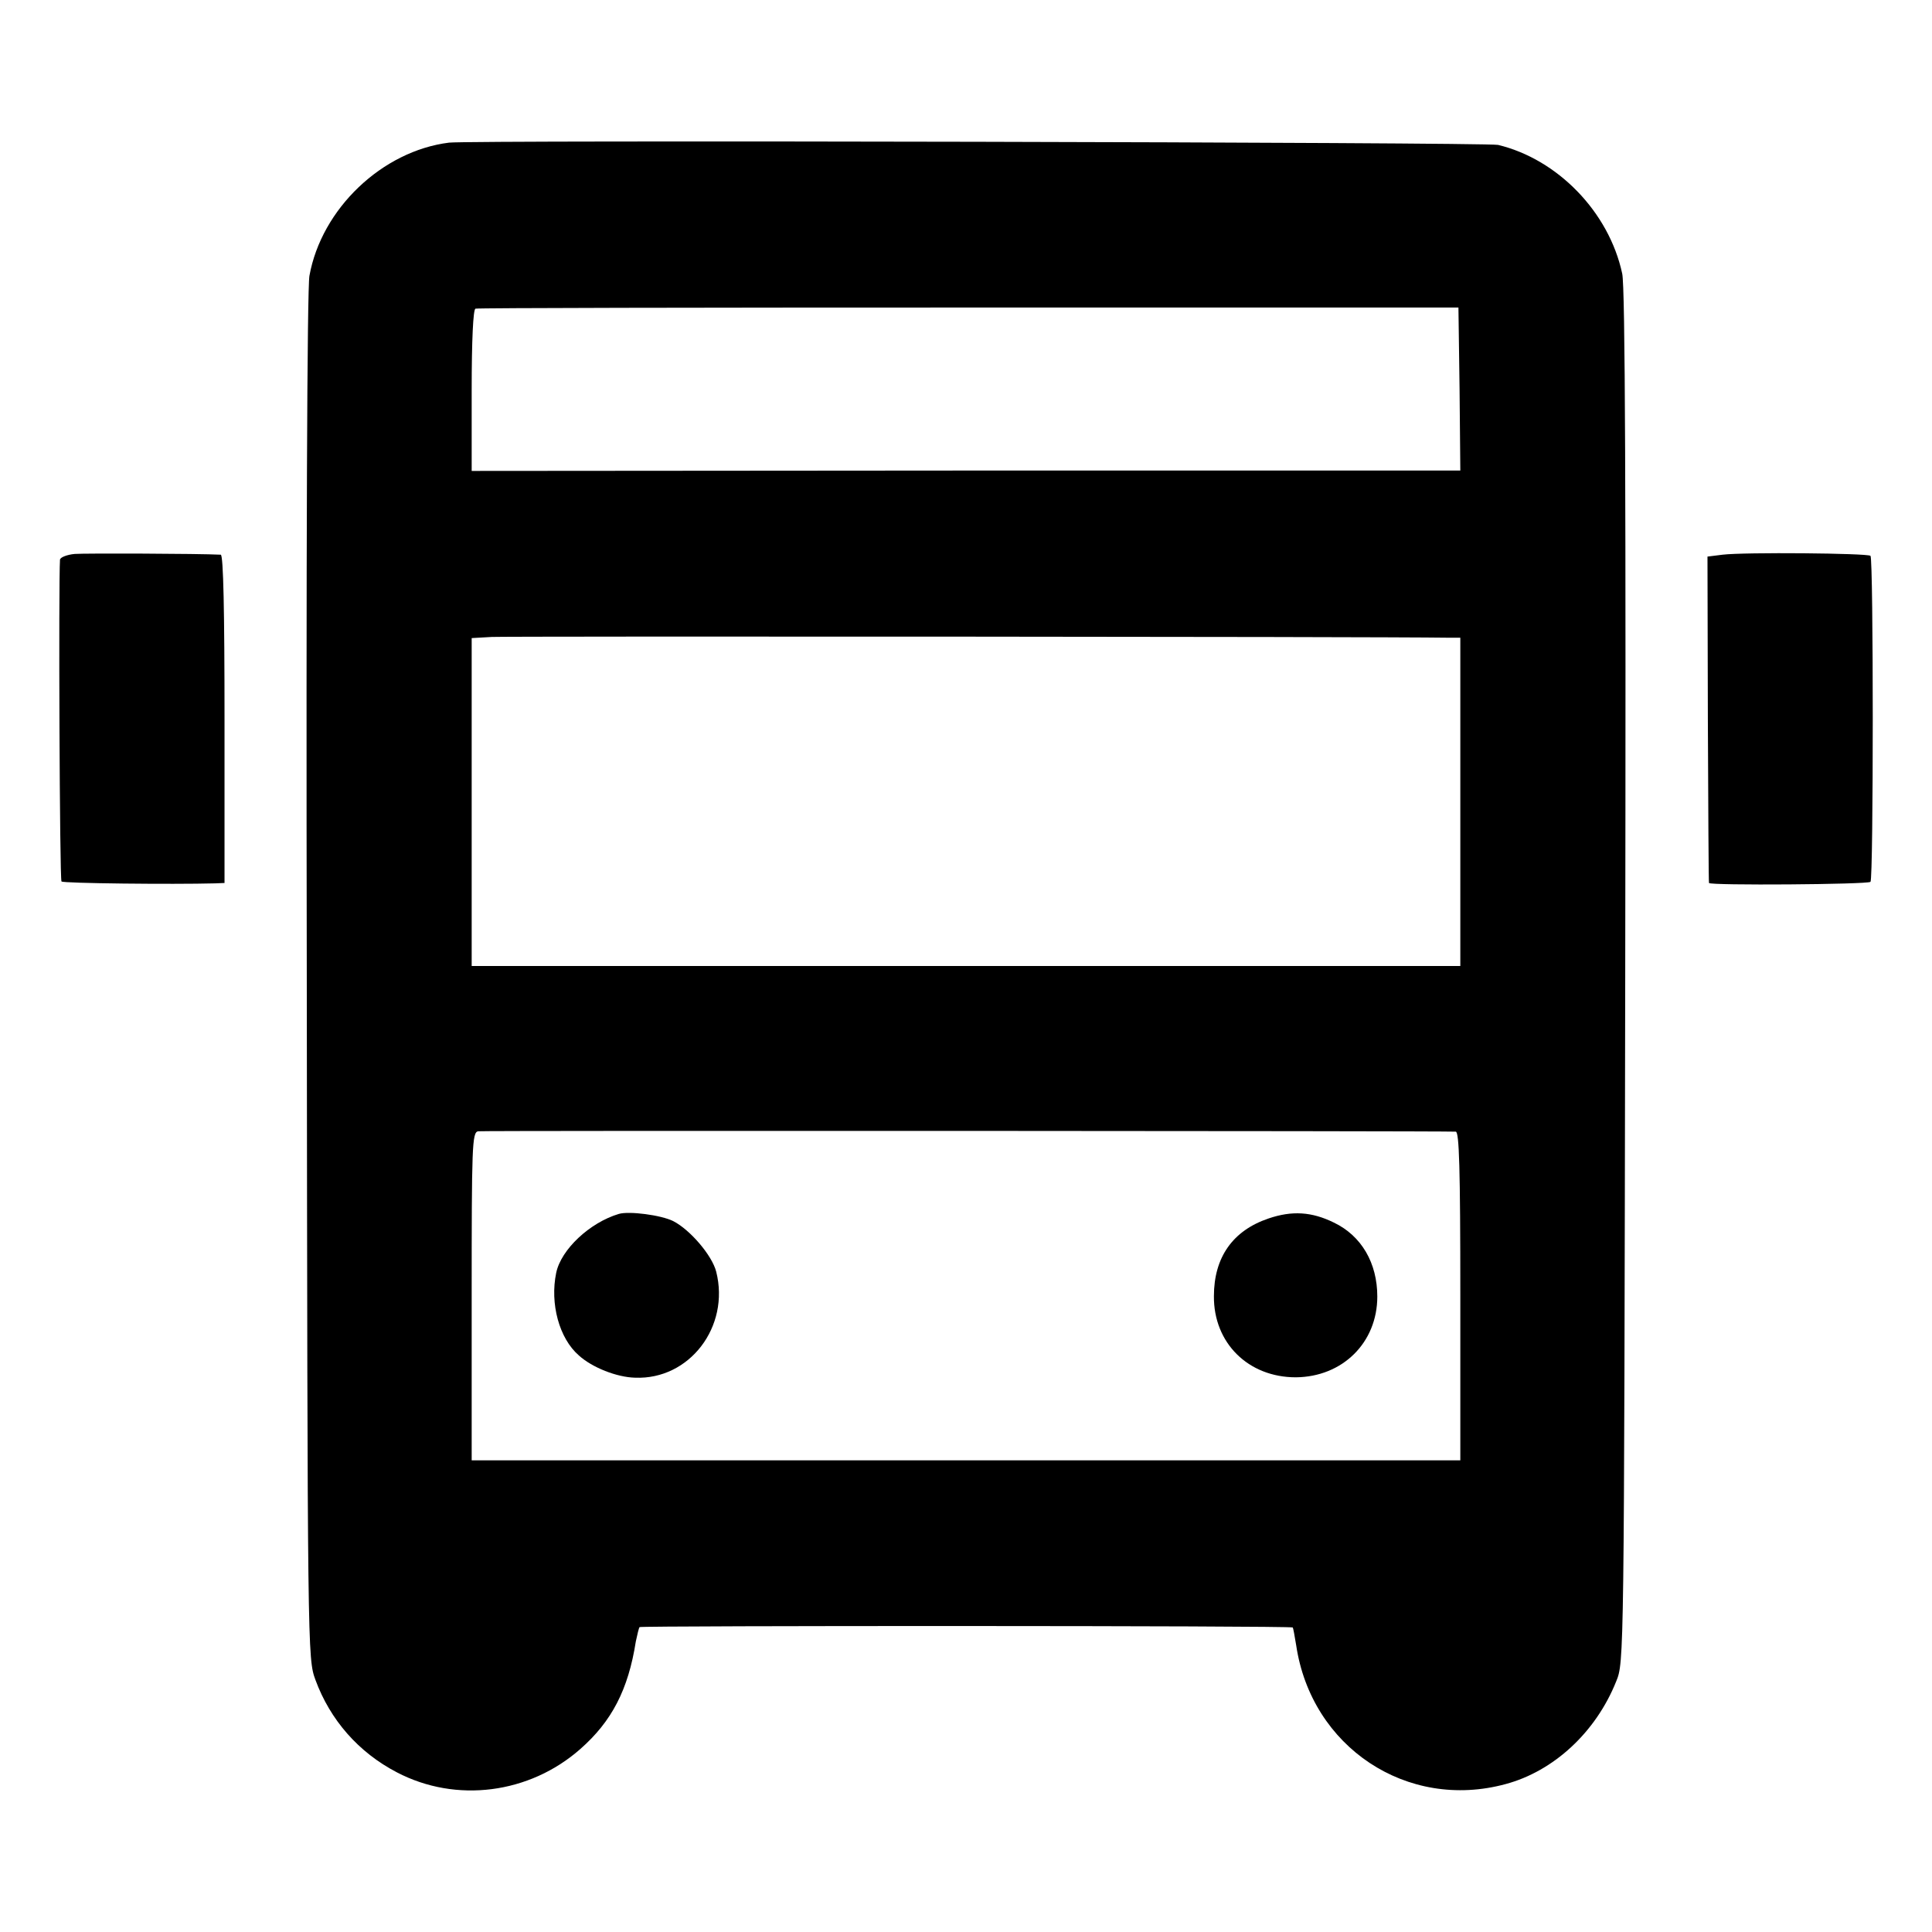
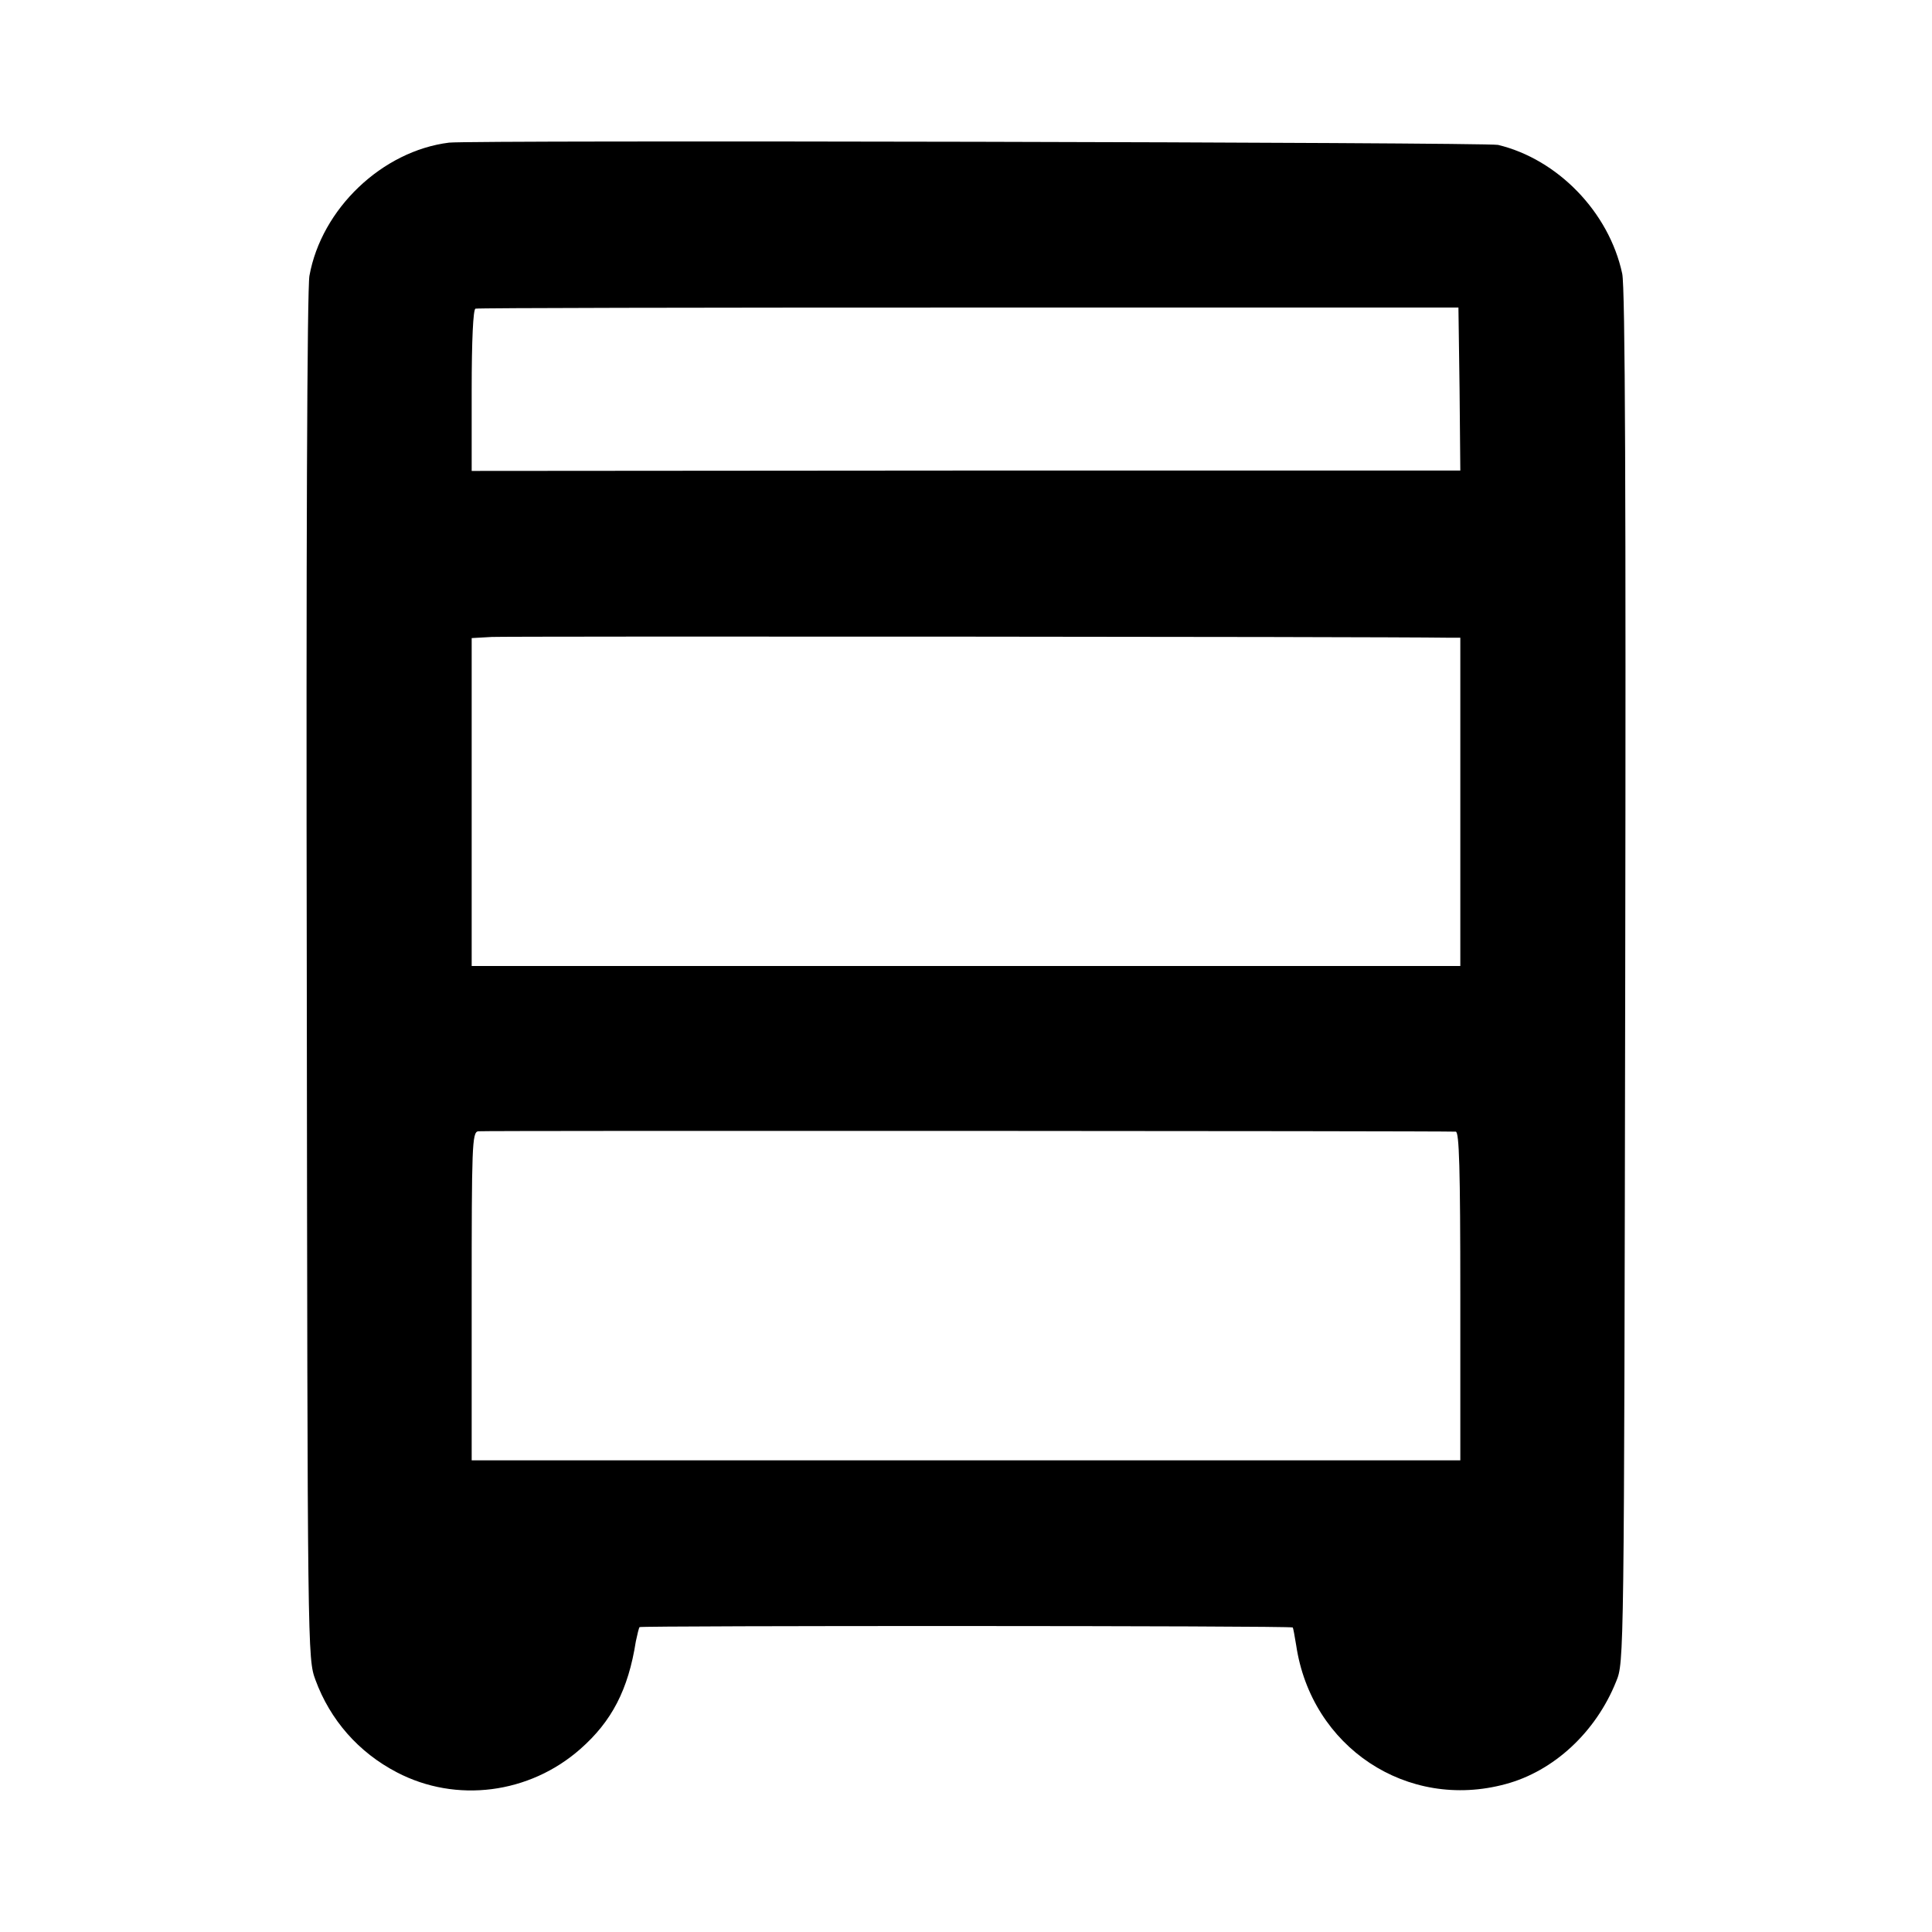
<svg xmlns="http://www.w3.org/2000/svg" version="1.0" width="512pt" height="512pt" viewBox="0 0 512 512" preserveAspectRatio="xMidYMid meet">
  <g transform="translate(0,512) scale(0.1,-0.1)" fill="#000000" stroke="none">
    <path d="M1190 4742 c-177 -22 -338 -175 -370 -353 -6 -34 -9 -725 -7 -1859 2 -1796 2 -1805 23 -1862 39 -106 114 -192 216 -245 157 -82 351 -57 486 62 83 73 127 157 147 285 4 19 8 36 10 38 4 4 1727 4 1731 -1 1 -1 5 -22 9 -47 40 -270 294 -439 555 -368 127 34 239 137 293 272 21 51 21 51 24 1866 2 1273 0 1830 -8 1865 -35 163 -171 303 -329 341 -32 7 -2720 13 -2780 6z m2678 -653 l2 -216 -1310 0 -1310 -1 0 213 c0 135 4 215 10 217 6 2 594 3 1308 3 l1297 0 3 -216z m-30 -659 l32 0 0 -435 0 -435 -1310 0 -1310 0 0 434 0 435 53 3 c38 2 2333 1 2535 -2z m20 -1309 c9 -1 12 -95 12 -436 l0 -435 -1310 0 -1310 0 0 434 c0 399 1 435 17 438 13 2 2548 1 2591 -1z" />
-     <path d="M1640 1903 c-77 -23 -153 -94 -166 -156 -17 -82 8 -174 60 -219 35 -32 101 -58 149 -59 144 -6 252 135 215 281 -11 43 -69 111 -114 134 -32 16 -117 27 -144 19z" />
-     <path d="M3362 1891 c-95 -32 -145 -103 -145 -206 -1 -124 91 -215 217 -215 124 1 216 92 216 214 0 89 -42 161 -115 196 -59 29 -111 32 -173 11z" />
-     <path d="M198 3652 c-21 -2 -38 -9 -39 -15 -4 -60 -1 -849 4 -853 5 -5 294 -8 407 -5 l25 1 0 435 c0 284 -3 435 -10 435 -60 3 -359 4 -387 2z" />
-     <path d="M4565 3650 l-40 -5 1 -430 c1 -236 2 -432 3 -435 2 -7 420 -4 428 3 8 9 8 855 0 864 -8 7 -334 10 -392 3z" />
  </g>
</svg>